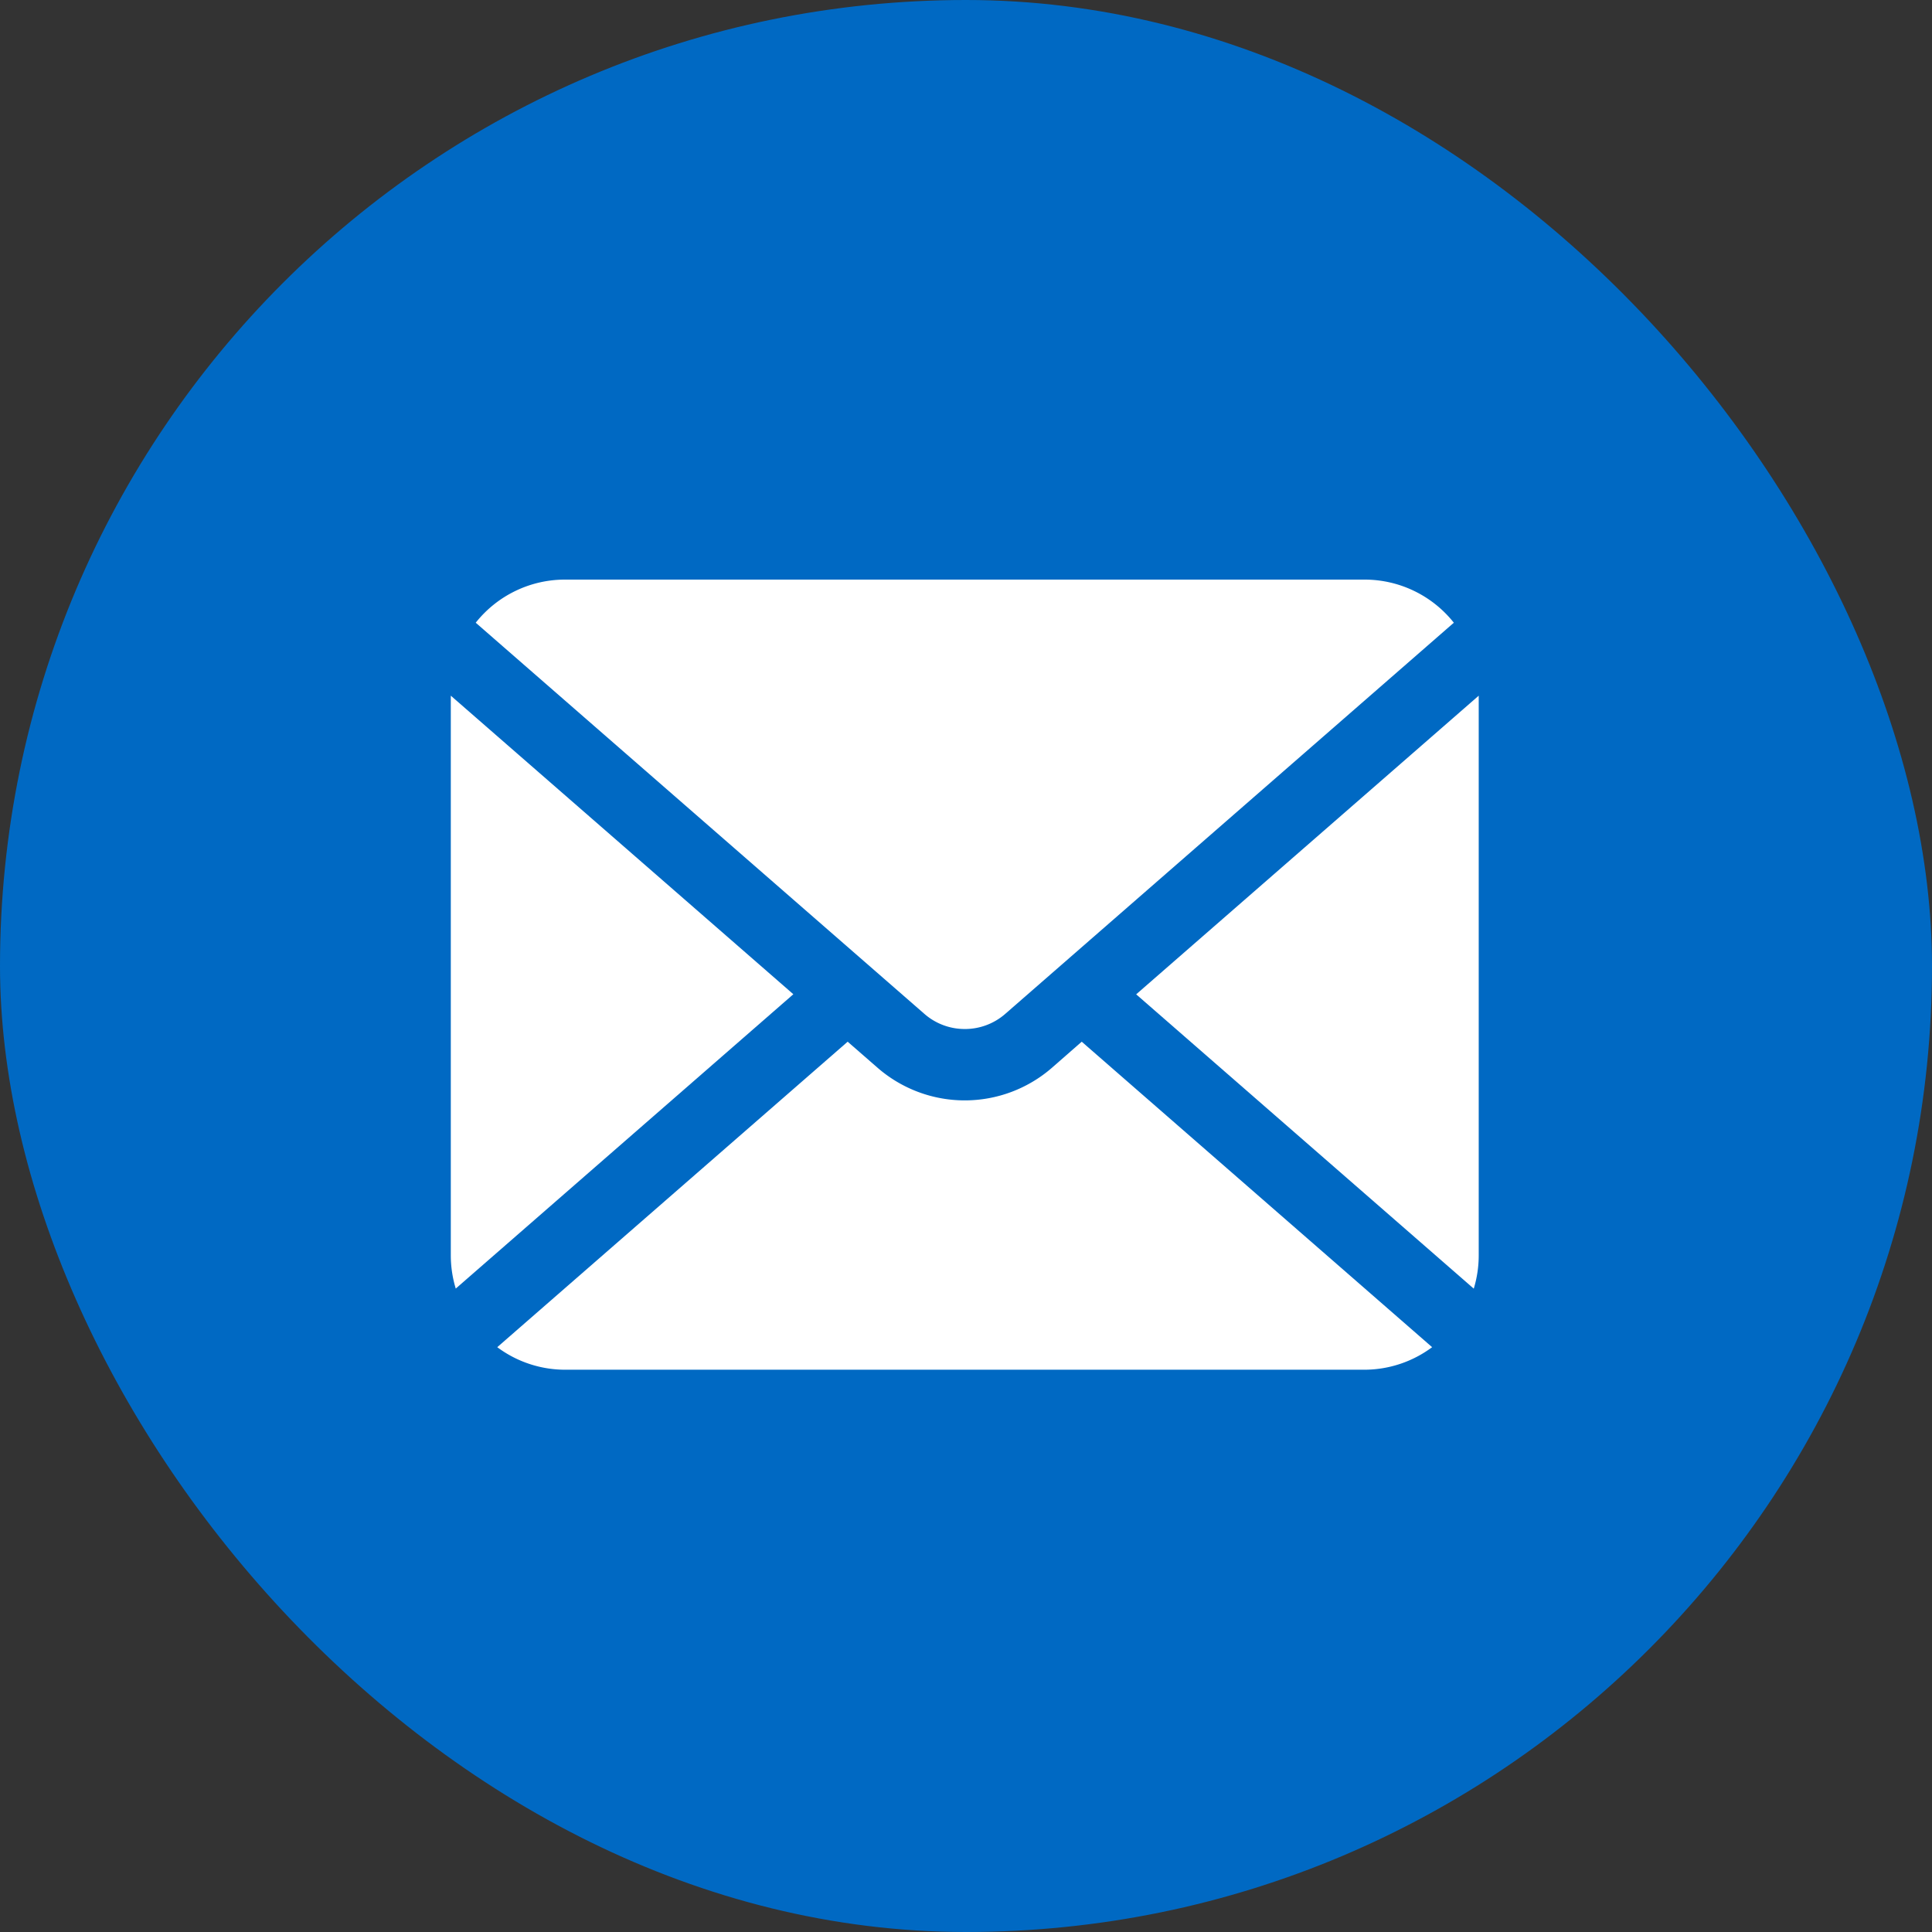
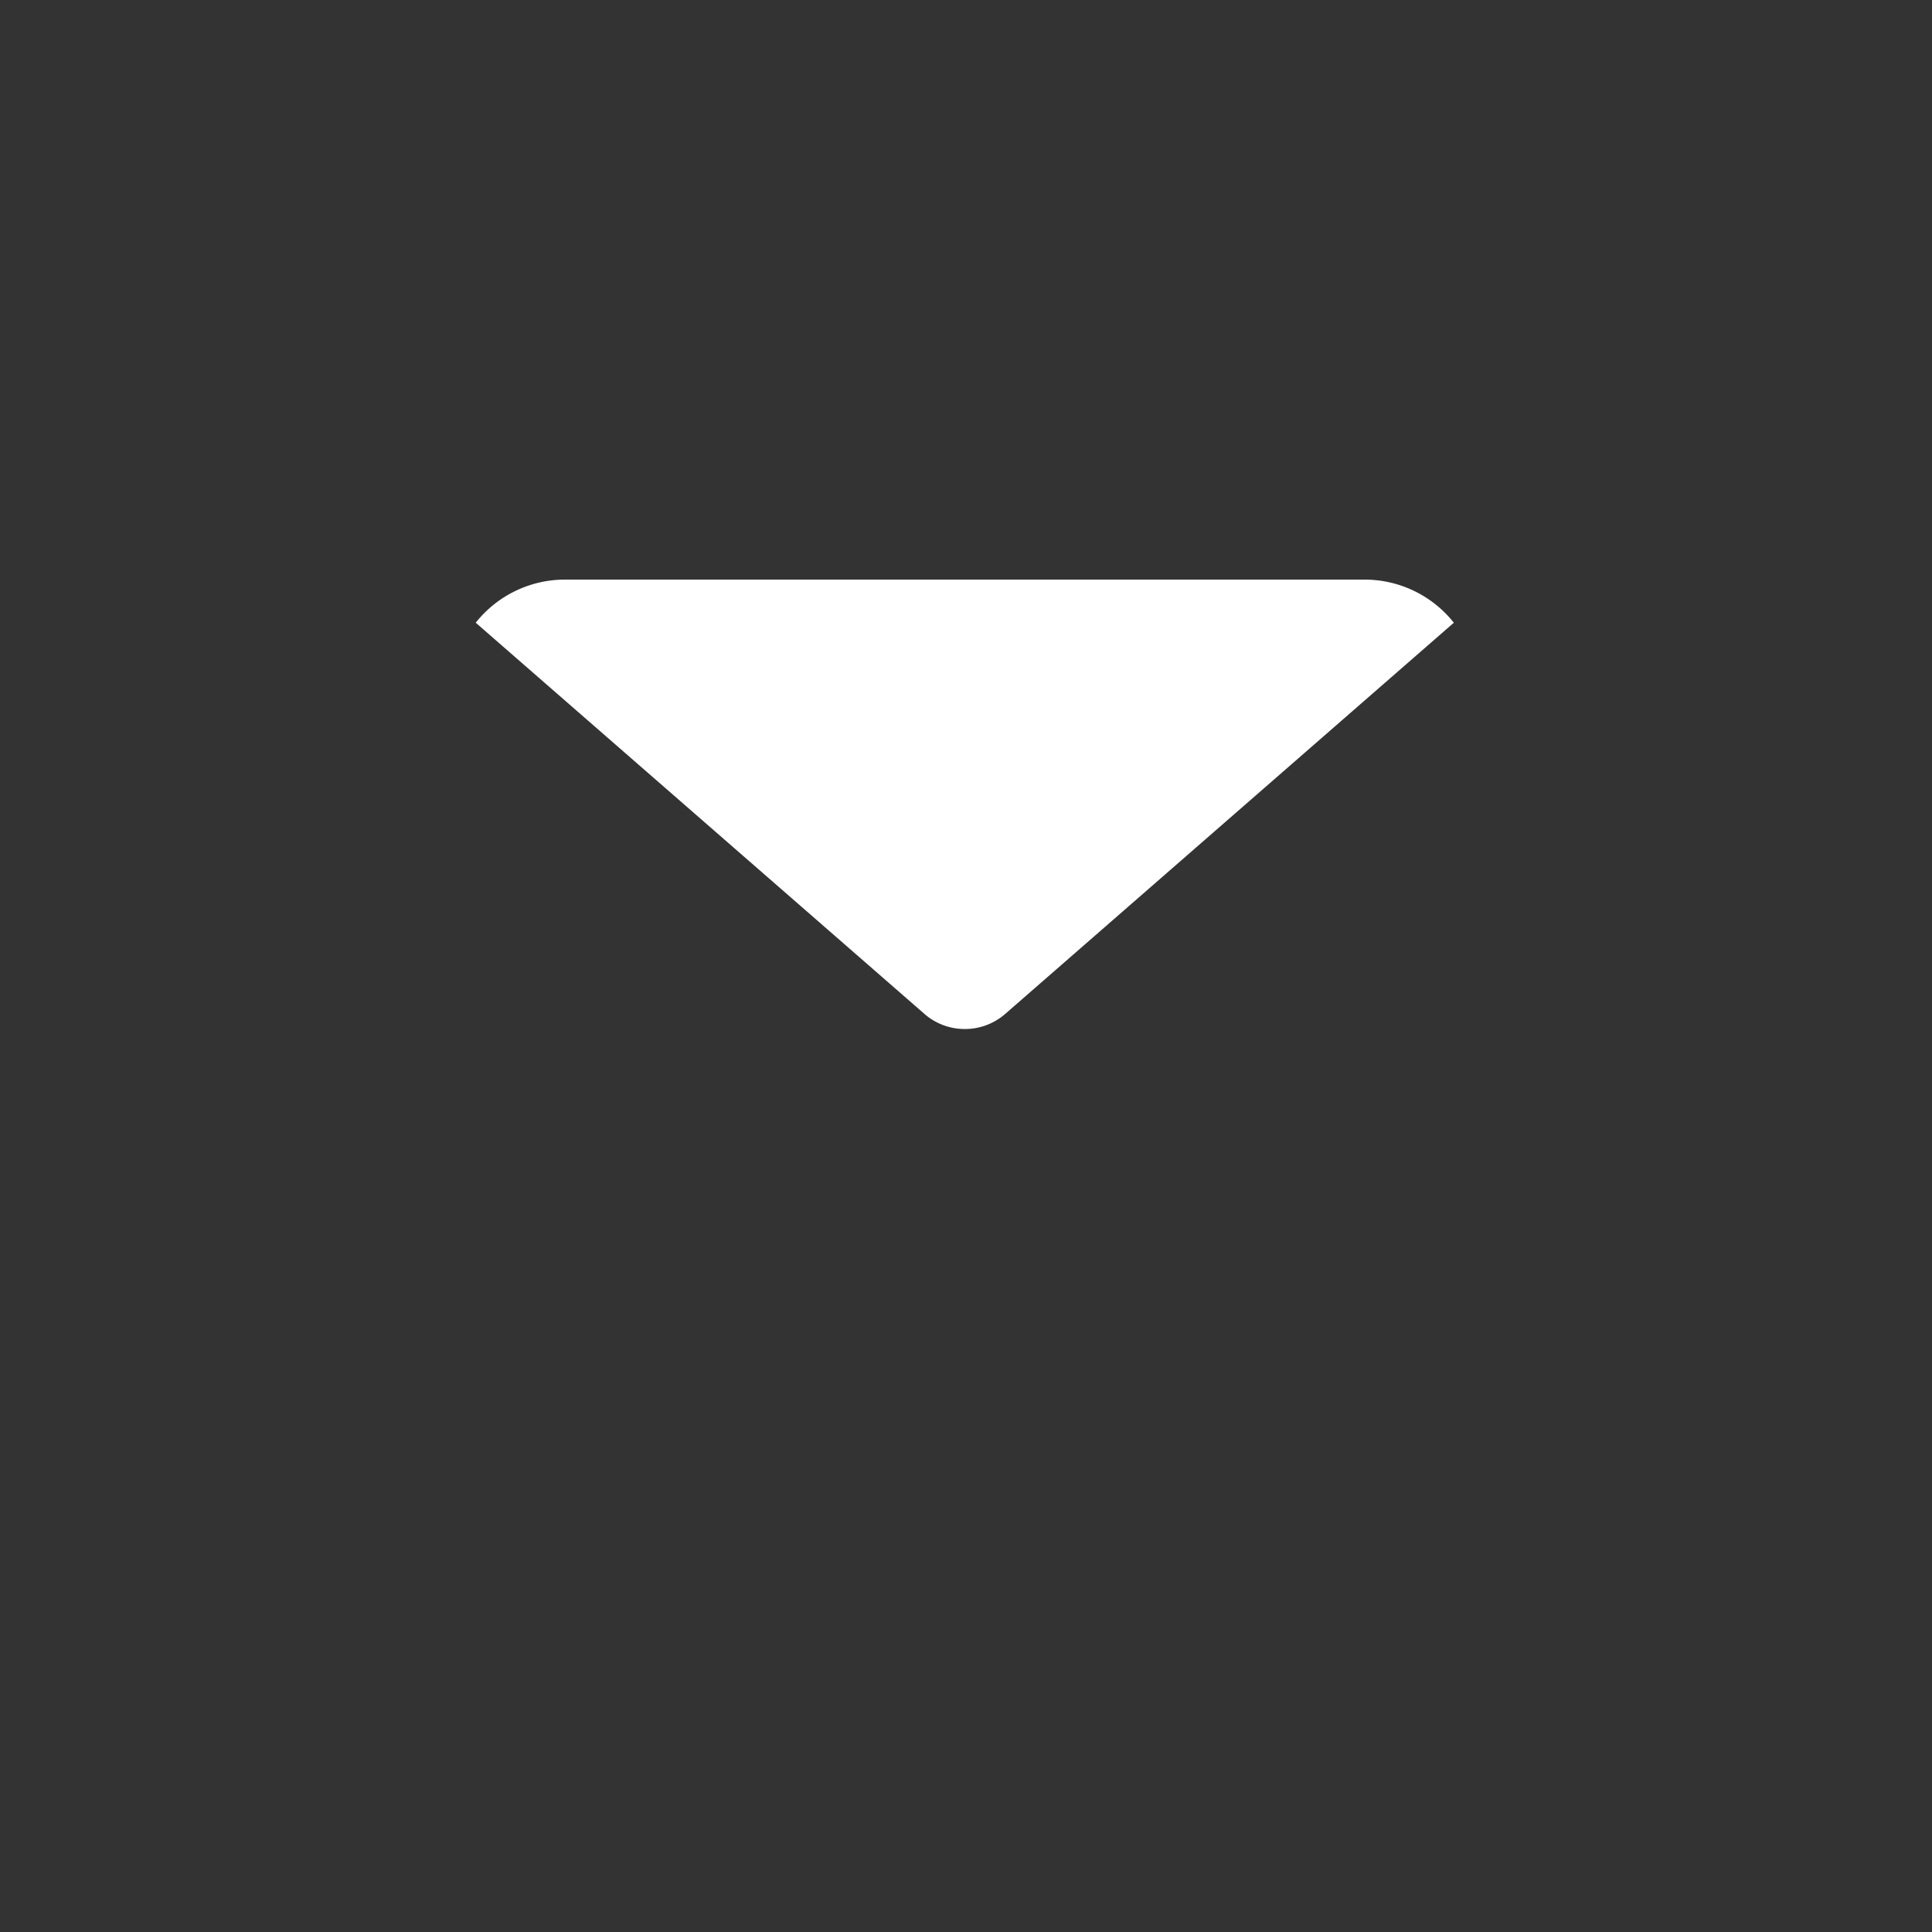
<svg xmlns="http://www.w3.org/2000/svg" width="60" height="60" viewBox="0 0 60 60">
  <rect x="0" y="0" width="60" height="60" fill="#333333" stroke="none" />
  <g id="Group_62295" data-name="Group 62295" transform="translate(-867 -2823)">
-     <rect id="Rectangle_45310" data-name="Rectangle 45310" width="60" height="60" rx="30" transform="translate(867 2823)" fill="#0069c3" />
    <g id="手紙の無料アイコンその7_1_" data-name="手紙の無料アイコンその7 (1)" transform="translate(881 2781.739)">
-       <path id="Path_87273" data-name="Path 87273" d="M341.374,126.362l10.484,9.14a3.543,3.543,0,0,0,.154-1.034V117.087Z" transform="translate(-320.089 -54.221)" fill="#fff" />
      <path id="Path_87274" data-name="Path 87274" d="M27.6,73.218a1.9,1.9,0,0,0,1.254-.47L42.785,60.6a3.538,3.538,0,0,0-2.773-1.339H15.182A3.538,3.538,0,0,0,12.409,60.6L26.343,72.748A1.9,1.9,0,0,0,27.6,73.218Z" transform="translate(-11.635)" fill="#fff" />
-       <path id="Path_87275" data-name="Path 87275" d="M0,117.087v17.381A3.546,3.546,0,0,0,.154,135.5l10.484-9.141Z" transform="translate(0 -54.221)" fill="#fff" />
-       <path id="Path_87276" data-name="Path 87276" d="M40.38,290.235a4.125,4.125,0,0,1-5.421,0l-.926-.807-10.882,9.487a3.528,3.528,0,0,0,2.1.7H50.084a3.528,3.528,0,0,0,2.1-.7l-10.882-9.487Z" transform="translate(-21.708 -215.816)" fill="#fff" />
    </g>
  </g>
</svg>